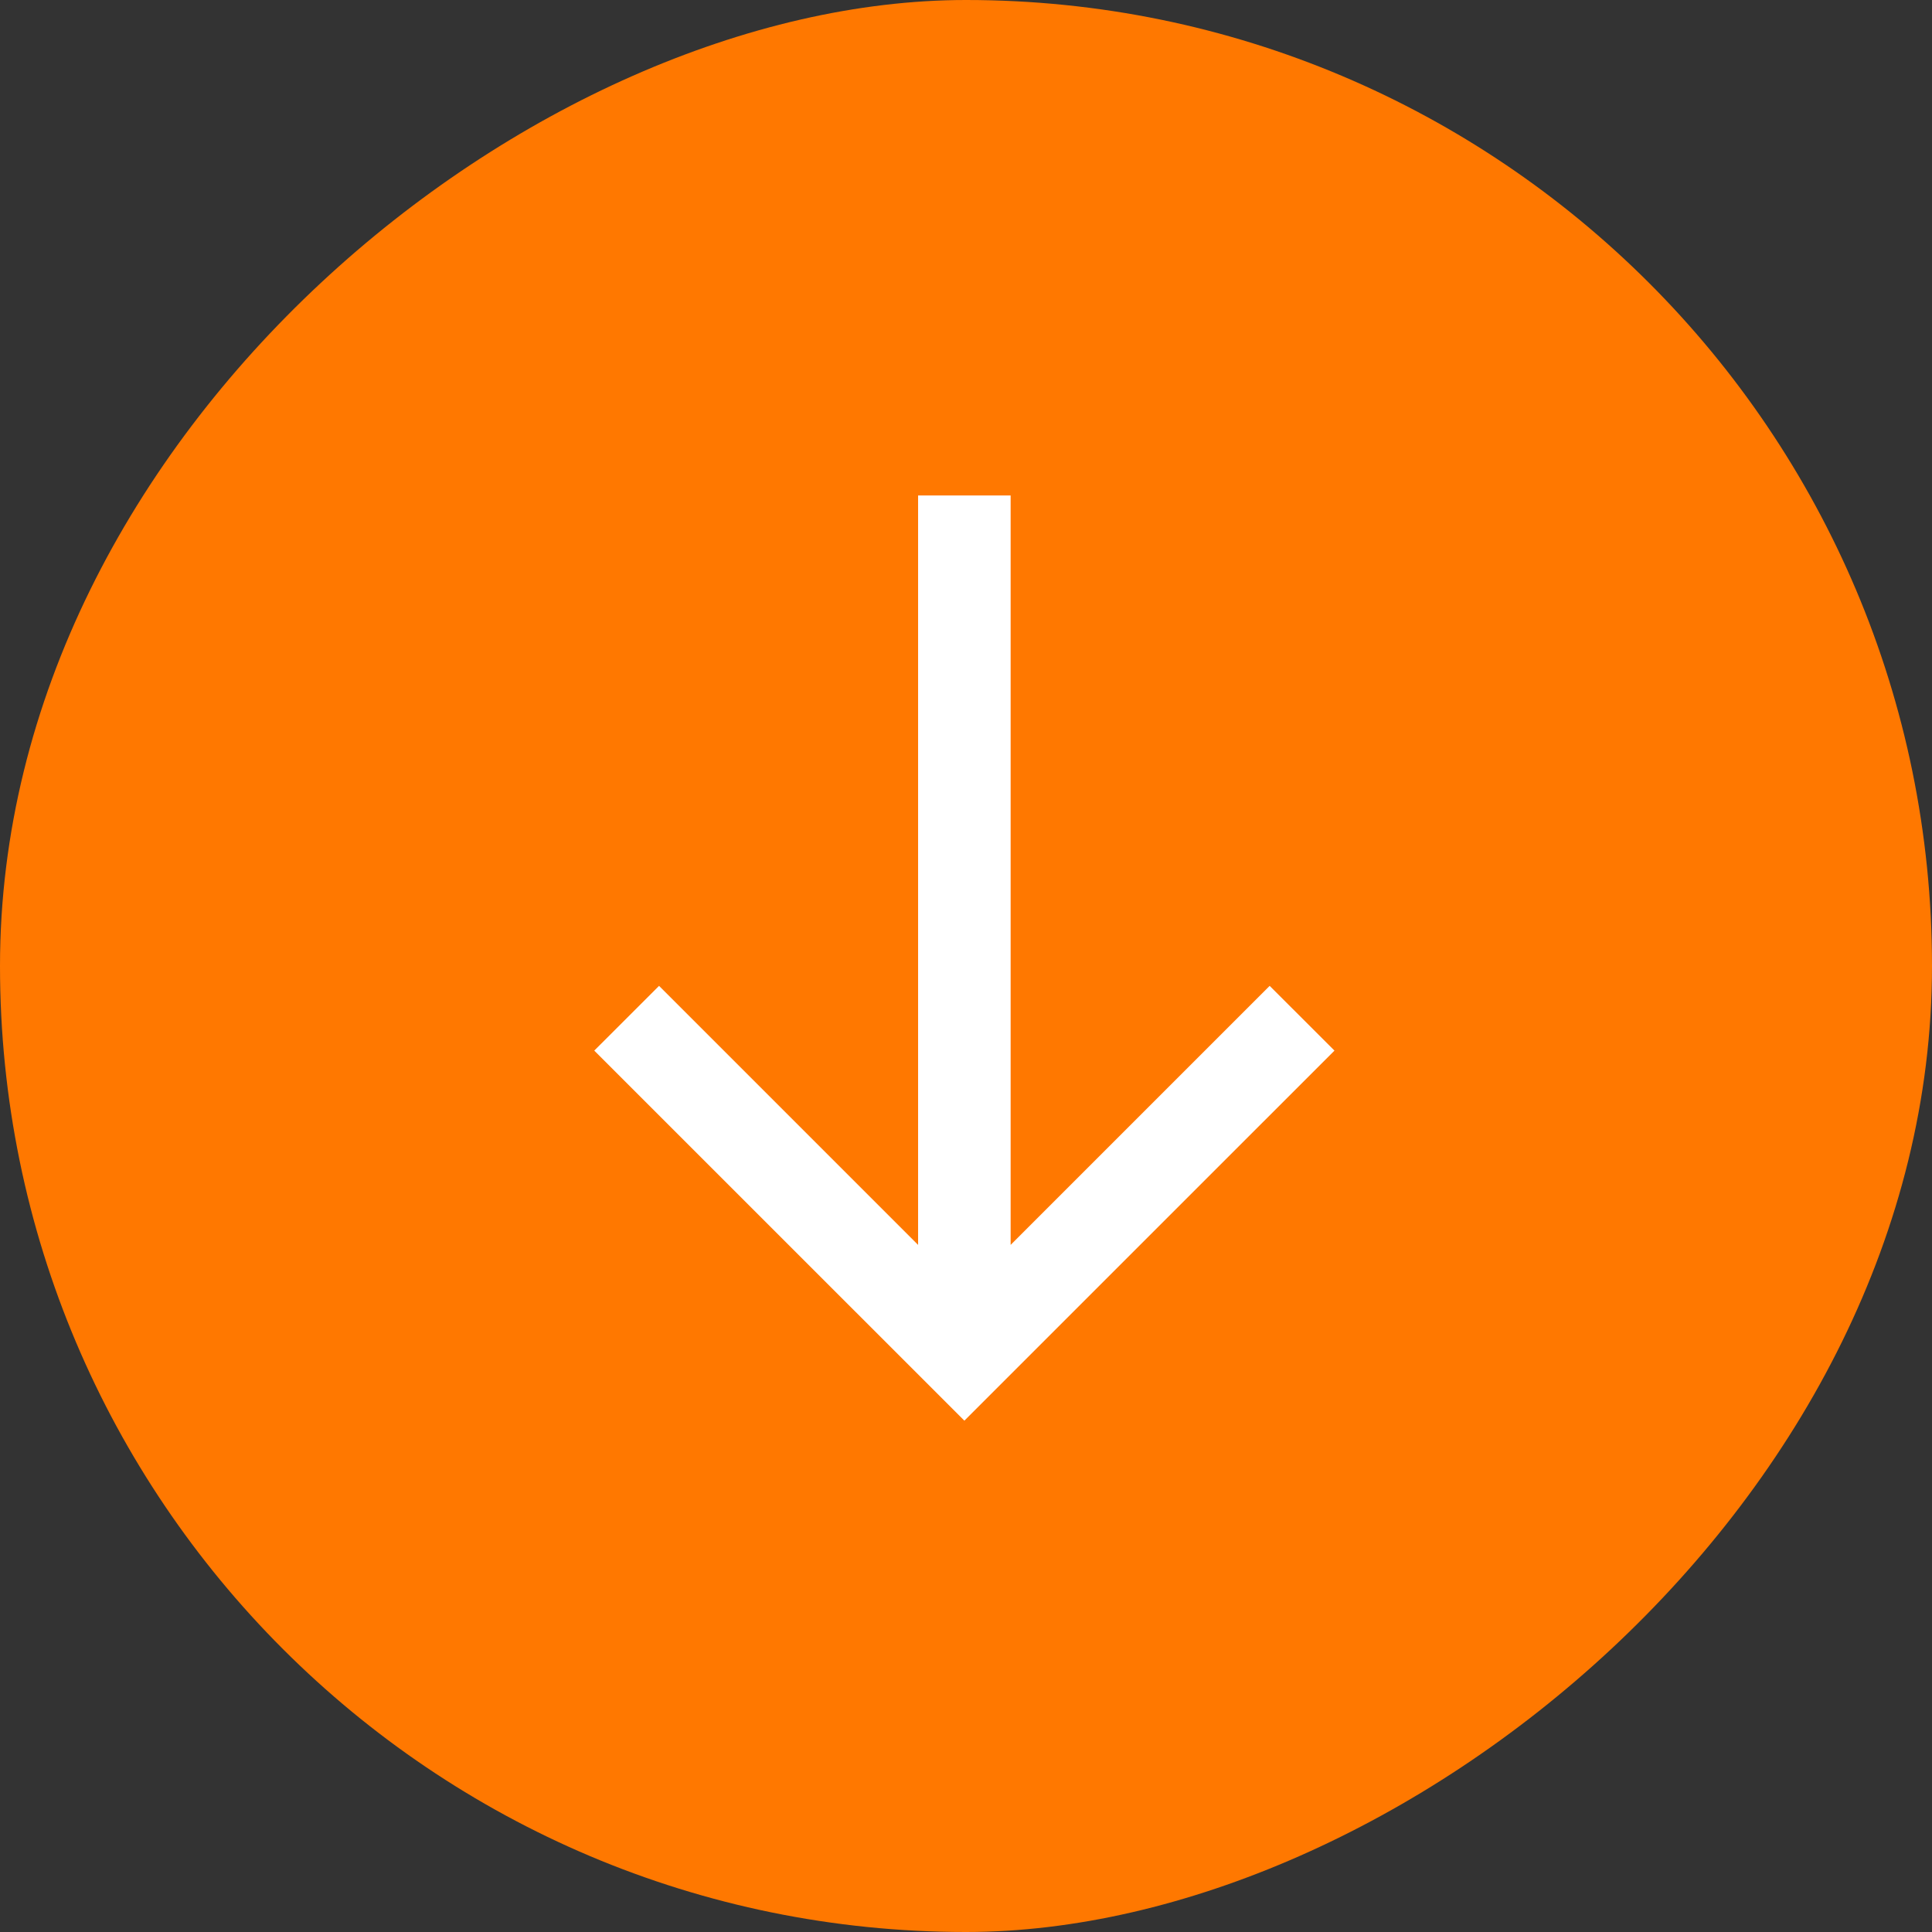
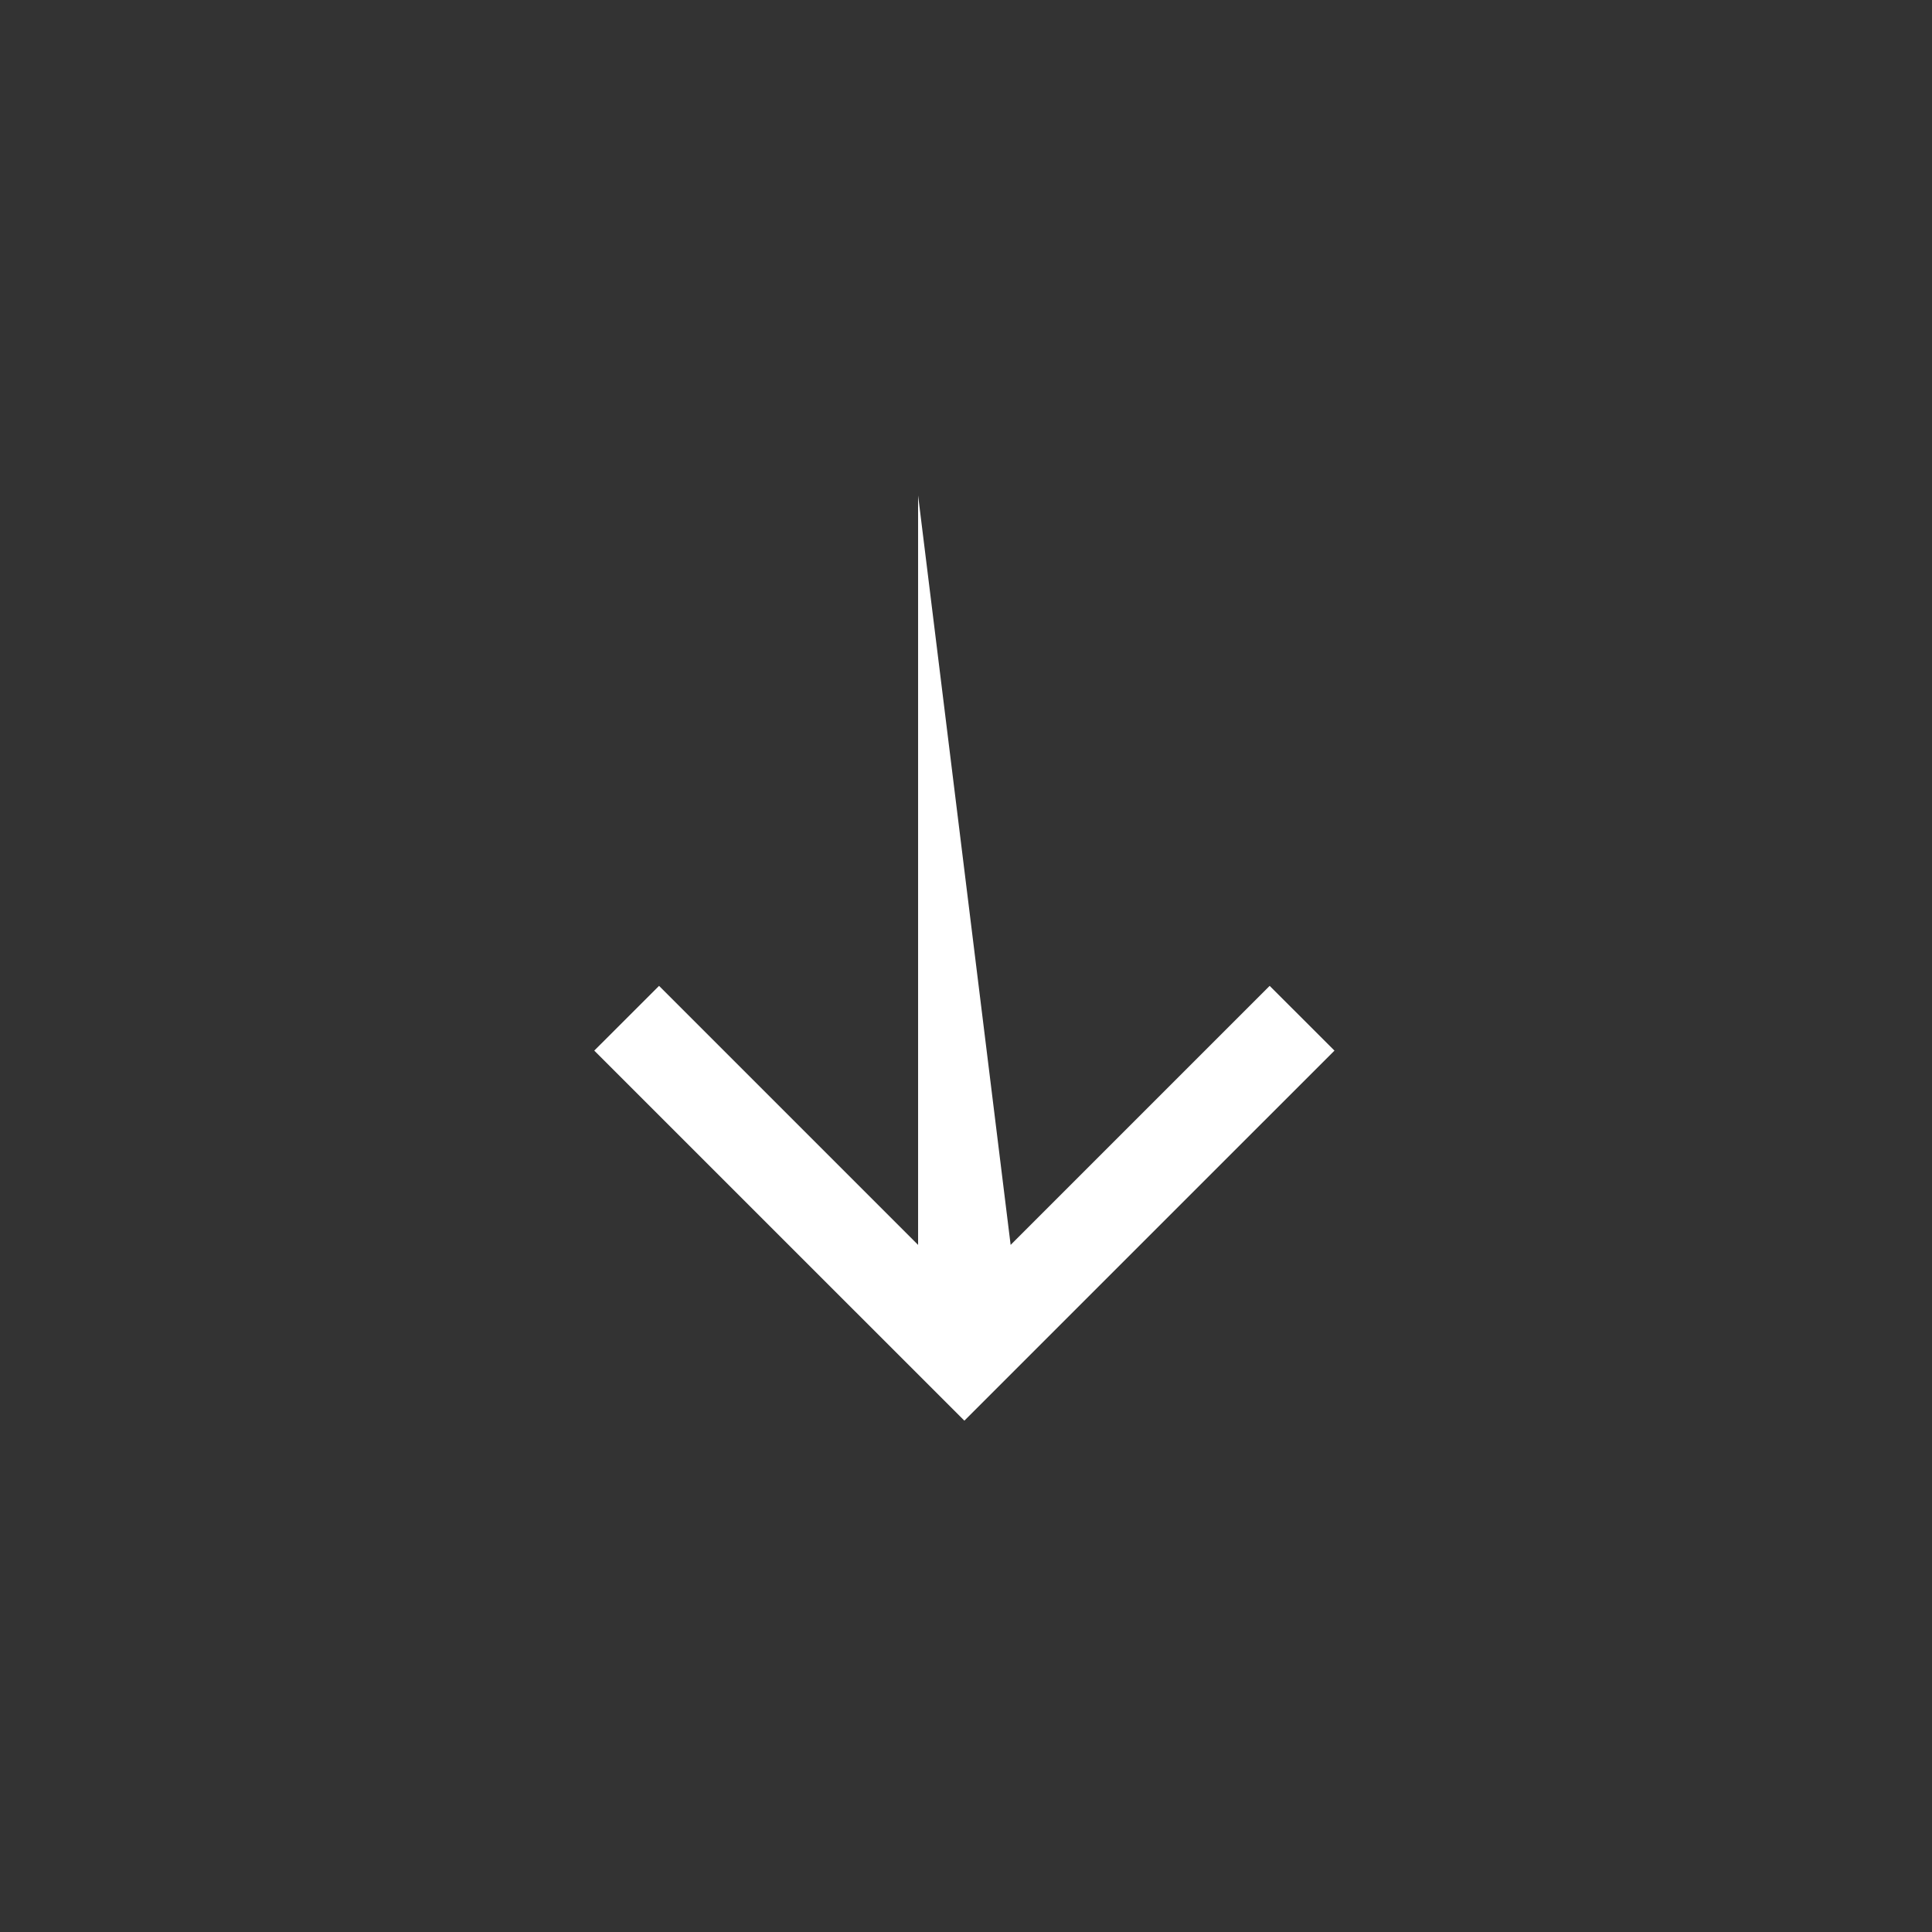
<svg xmlns="http://www.w3.org/2000/svg" width="39" height="39" viewBox="0 0 39 39" fill="none">
  <rect x="0" y="0" width="39" height="39" fill="#333333" stroke="none" />
-   <rect x="39" y="0" width="39" height="39" rx="19.5" transform="rotate(90 39 0)" fill="#FF7800" />
-   <path d="M26.938 21.208L25.63 19.901L20.401 25.13L20.401 10.002L18.533 10.002L18.533 25.13L13.304 19.901L11.996 21.208L19.467 28.678L26.938 21.208Z" fill="white" />
+   <path d="M26.938 21.208L25.63 19.901L20.401 25.13L18.533 10.002L18.533 25.13L13.304 19.901L11.996 21.208L19.467 28.678L26.938 21.208Z" fill="white" />
</svg>